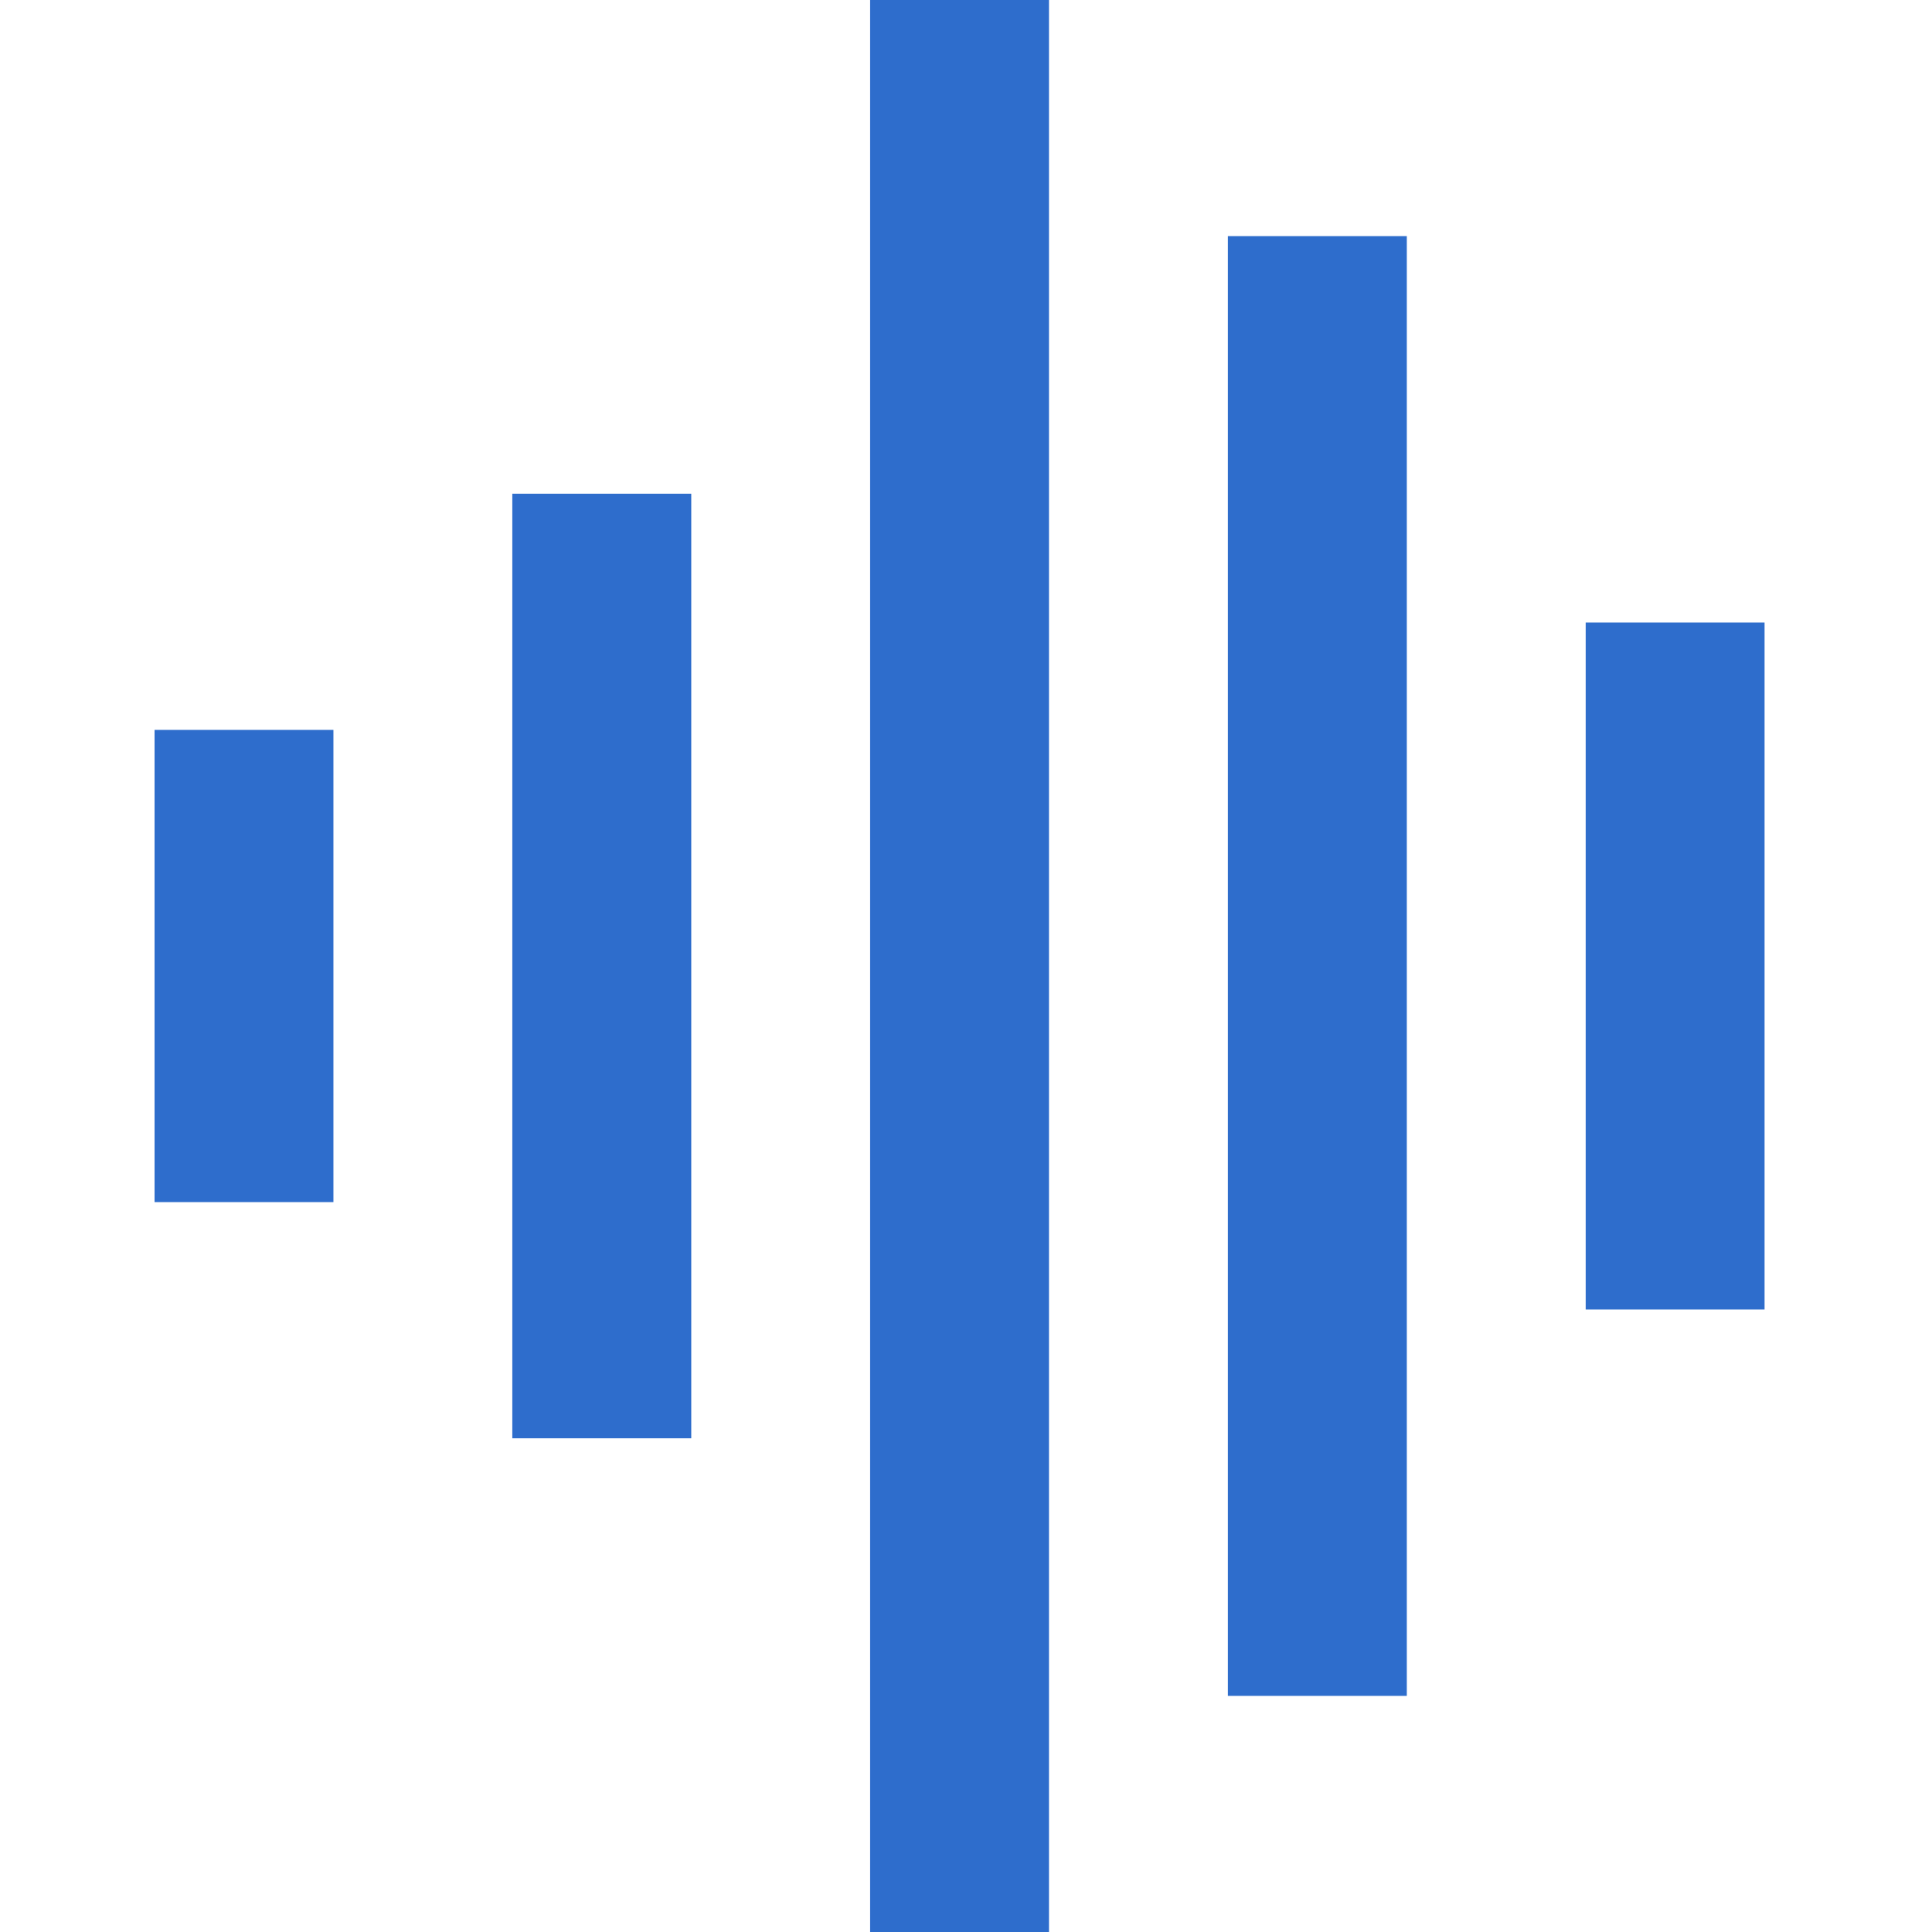
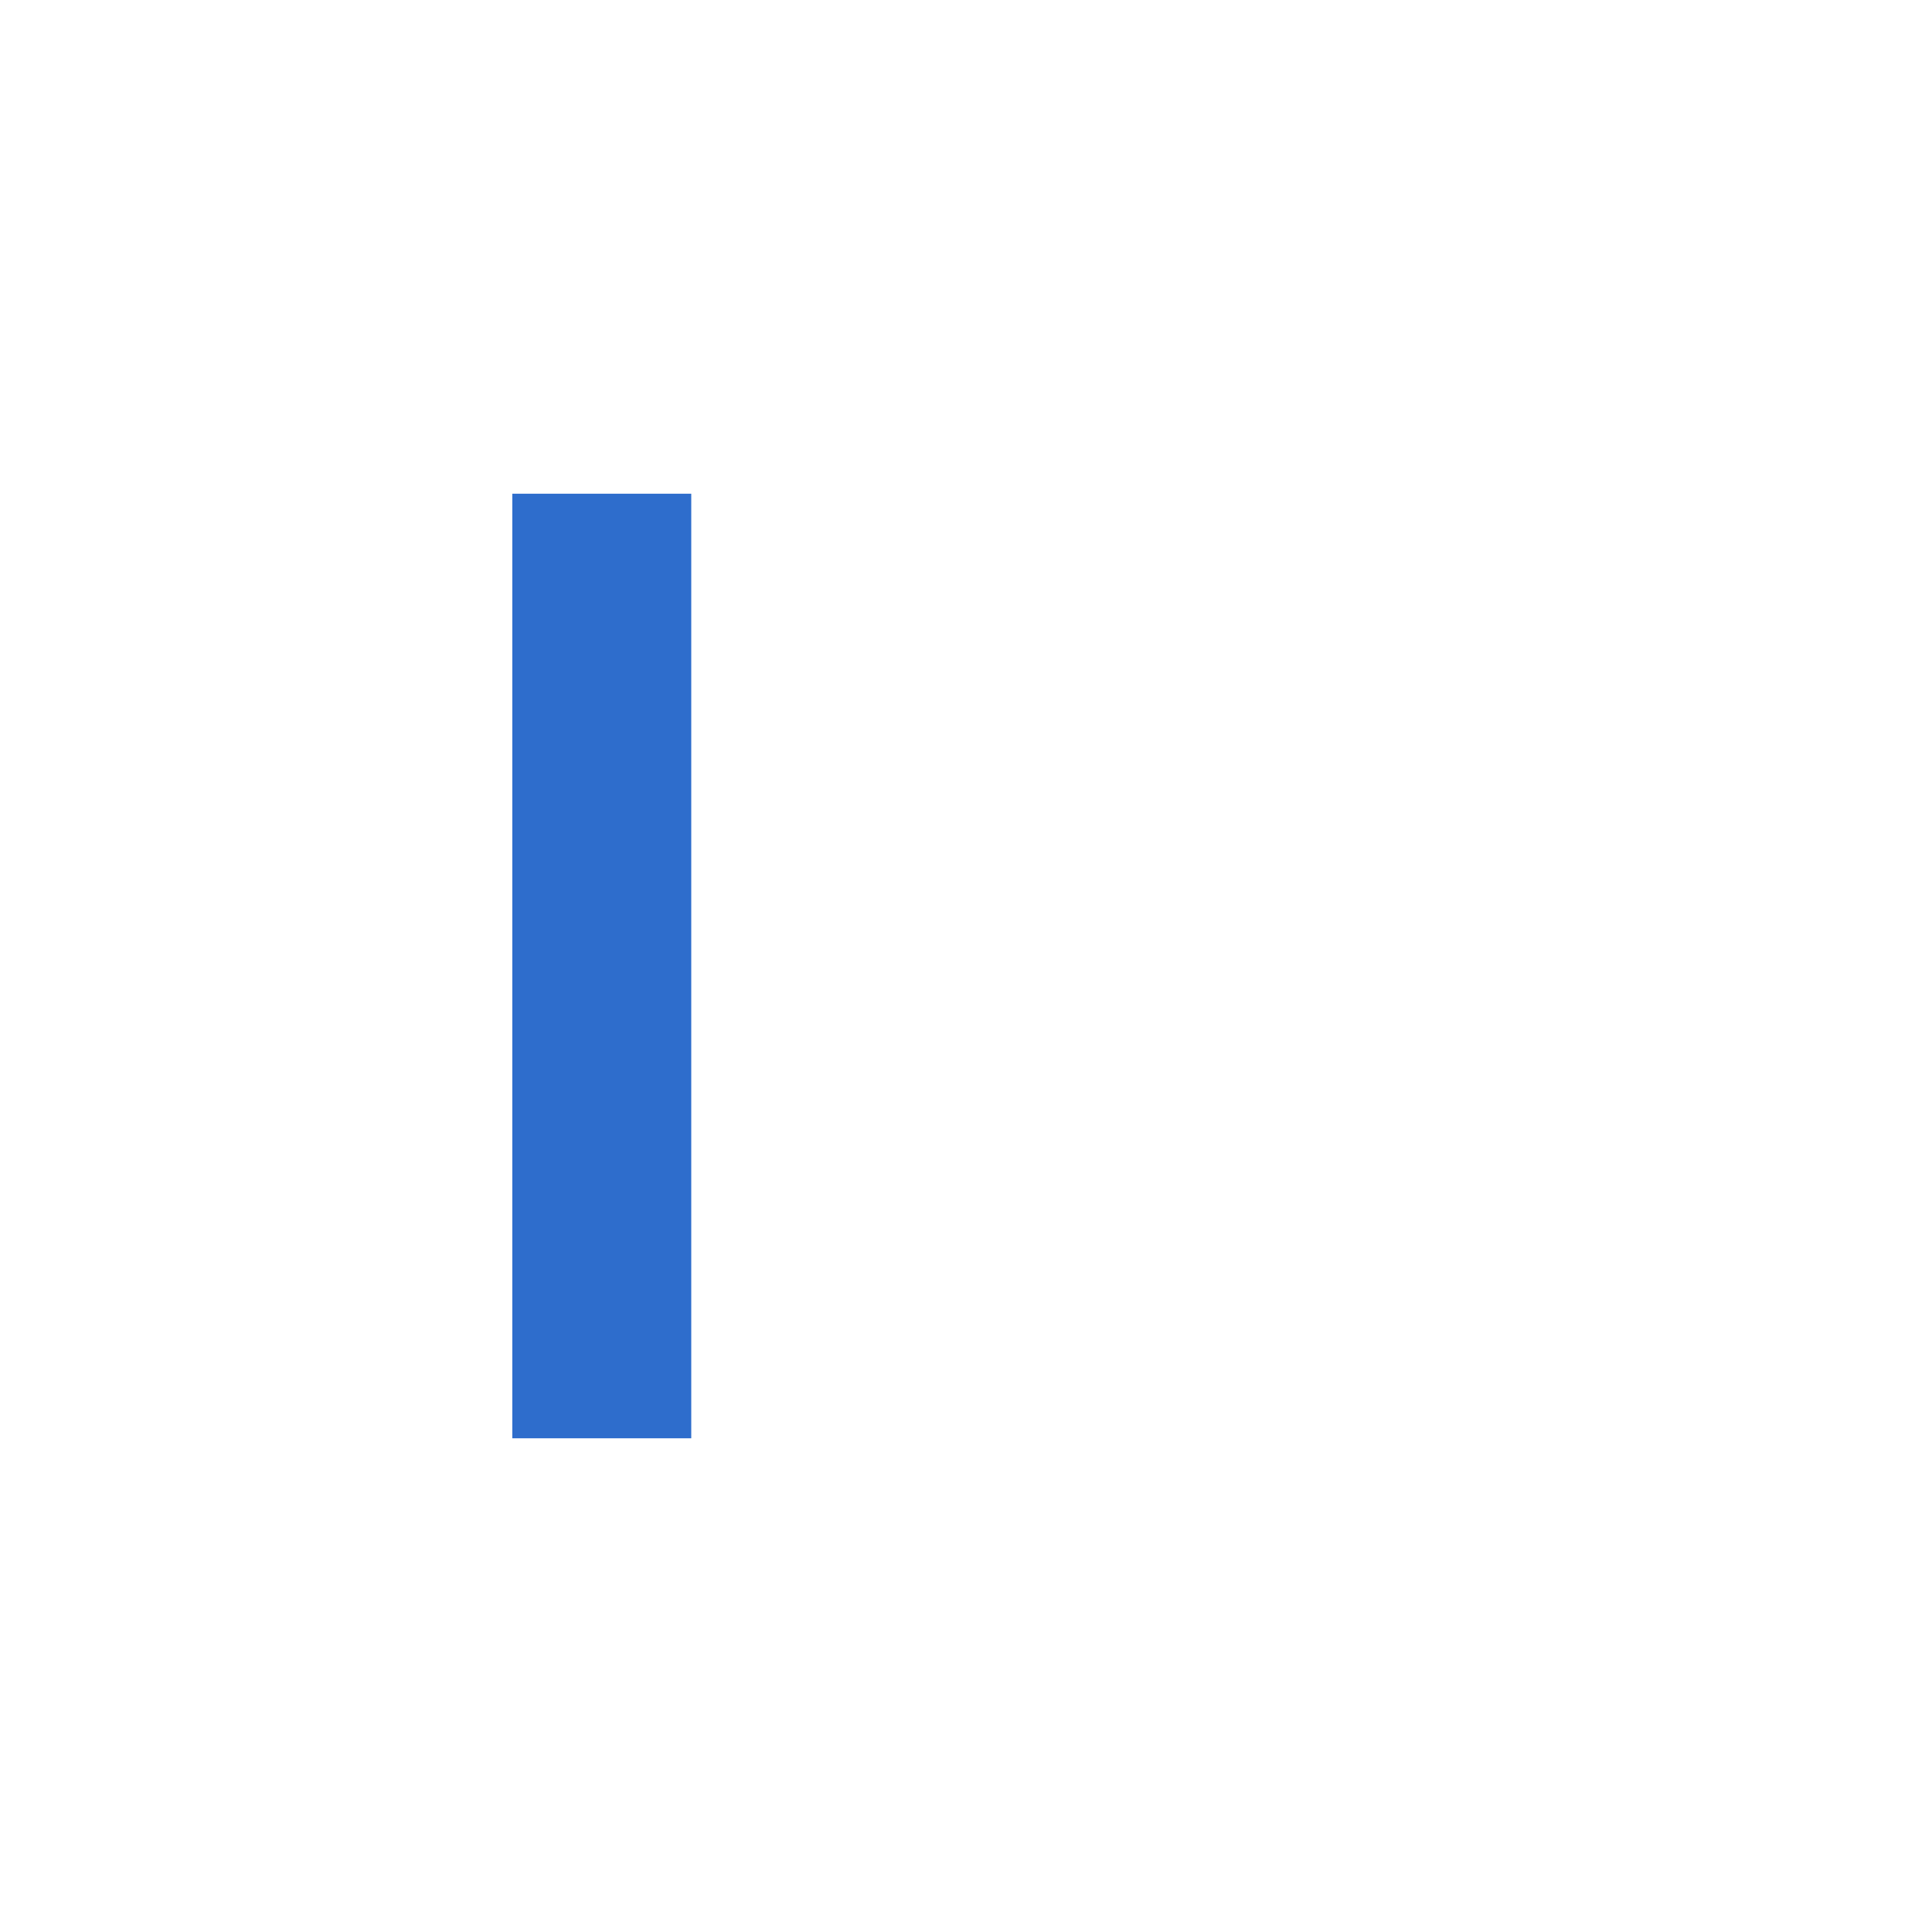
<svg xmlns="http://www.w3.org/2000/svg" width="24" height="24" viewBox="0 0 24 24" fill="none">
-   <path d="M13.031 0H10.809V24H13.031V0Z" fill="#2E6DCC" />
  <path d="M6.364 6.133H8.587V17.867H6.364V6.133Z" fill="#2E6DCC" />
-   <path d="M1.92 9.067H4.142V14.933H1.92V9.067Z" fill="#2E6DCC" />
-   <path d="M15.253 2.933H17.476V21.067H15.253V2.933Z" fill="#2E6DCC" />
-   <path d="M21.92 7.733H19.698V16.267H21.92V7.733Z" fill="#2E6DCC" />
</svg>